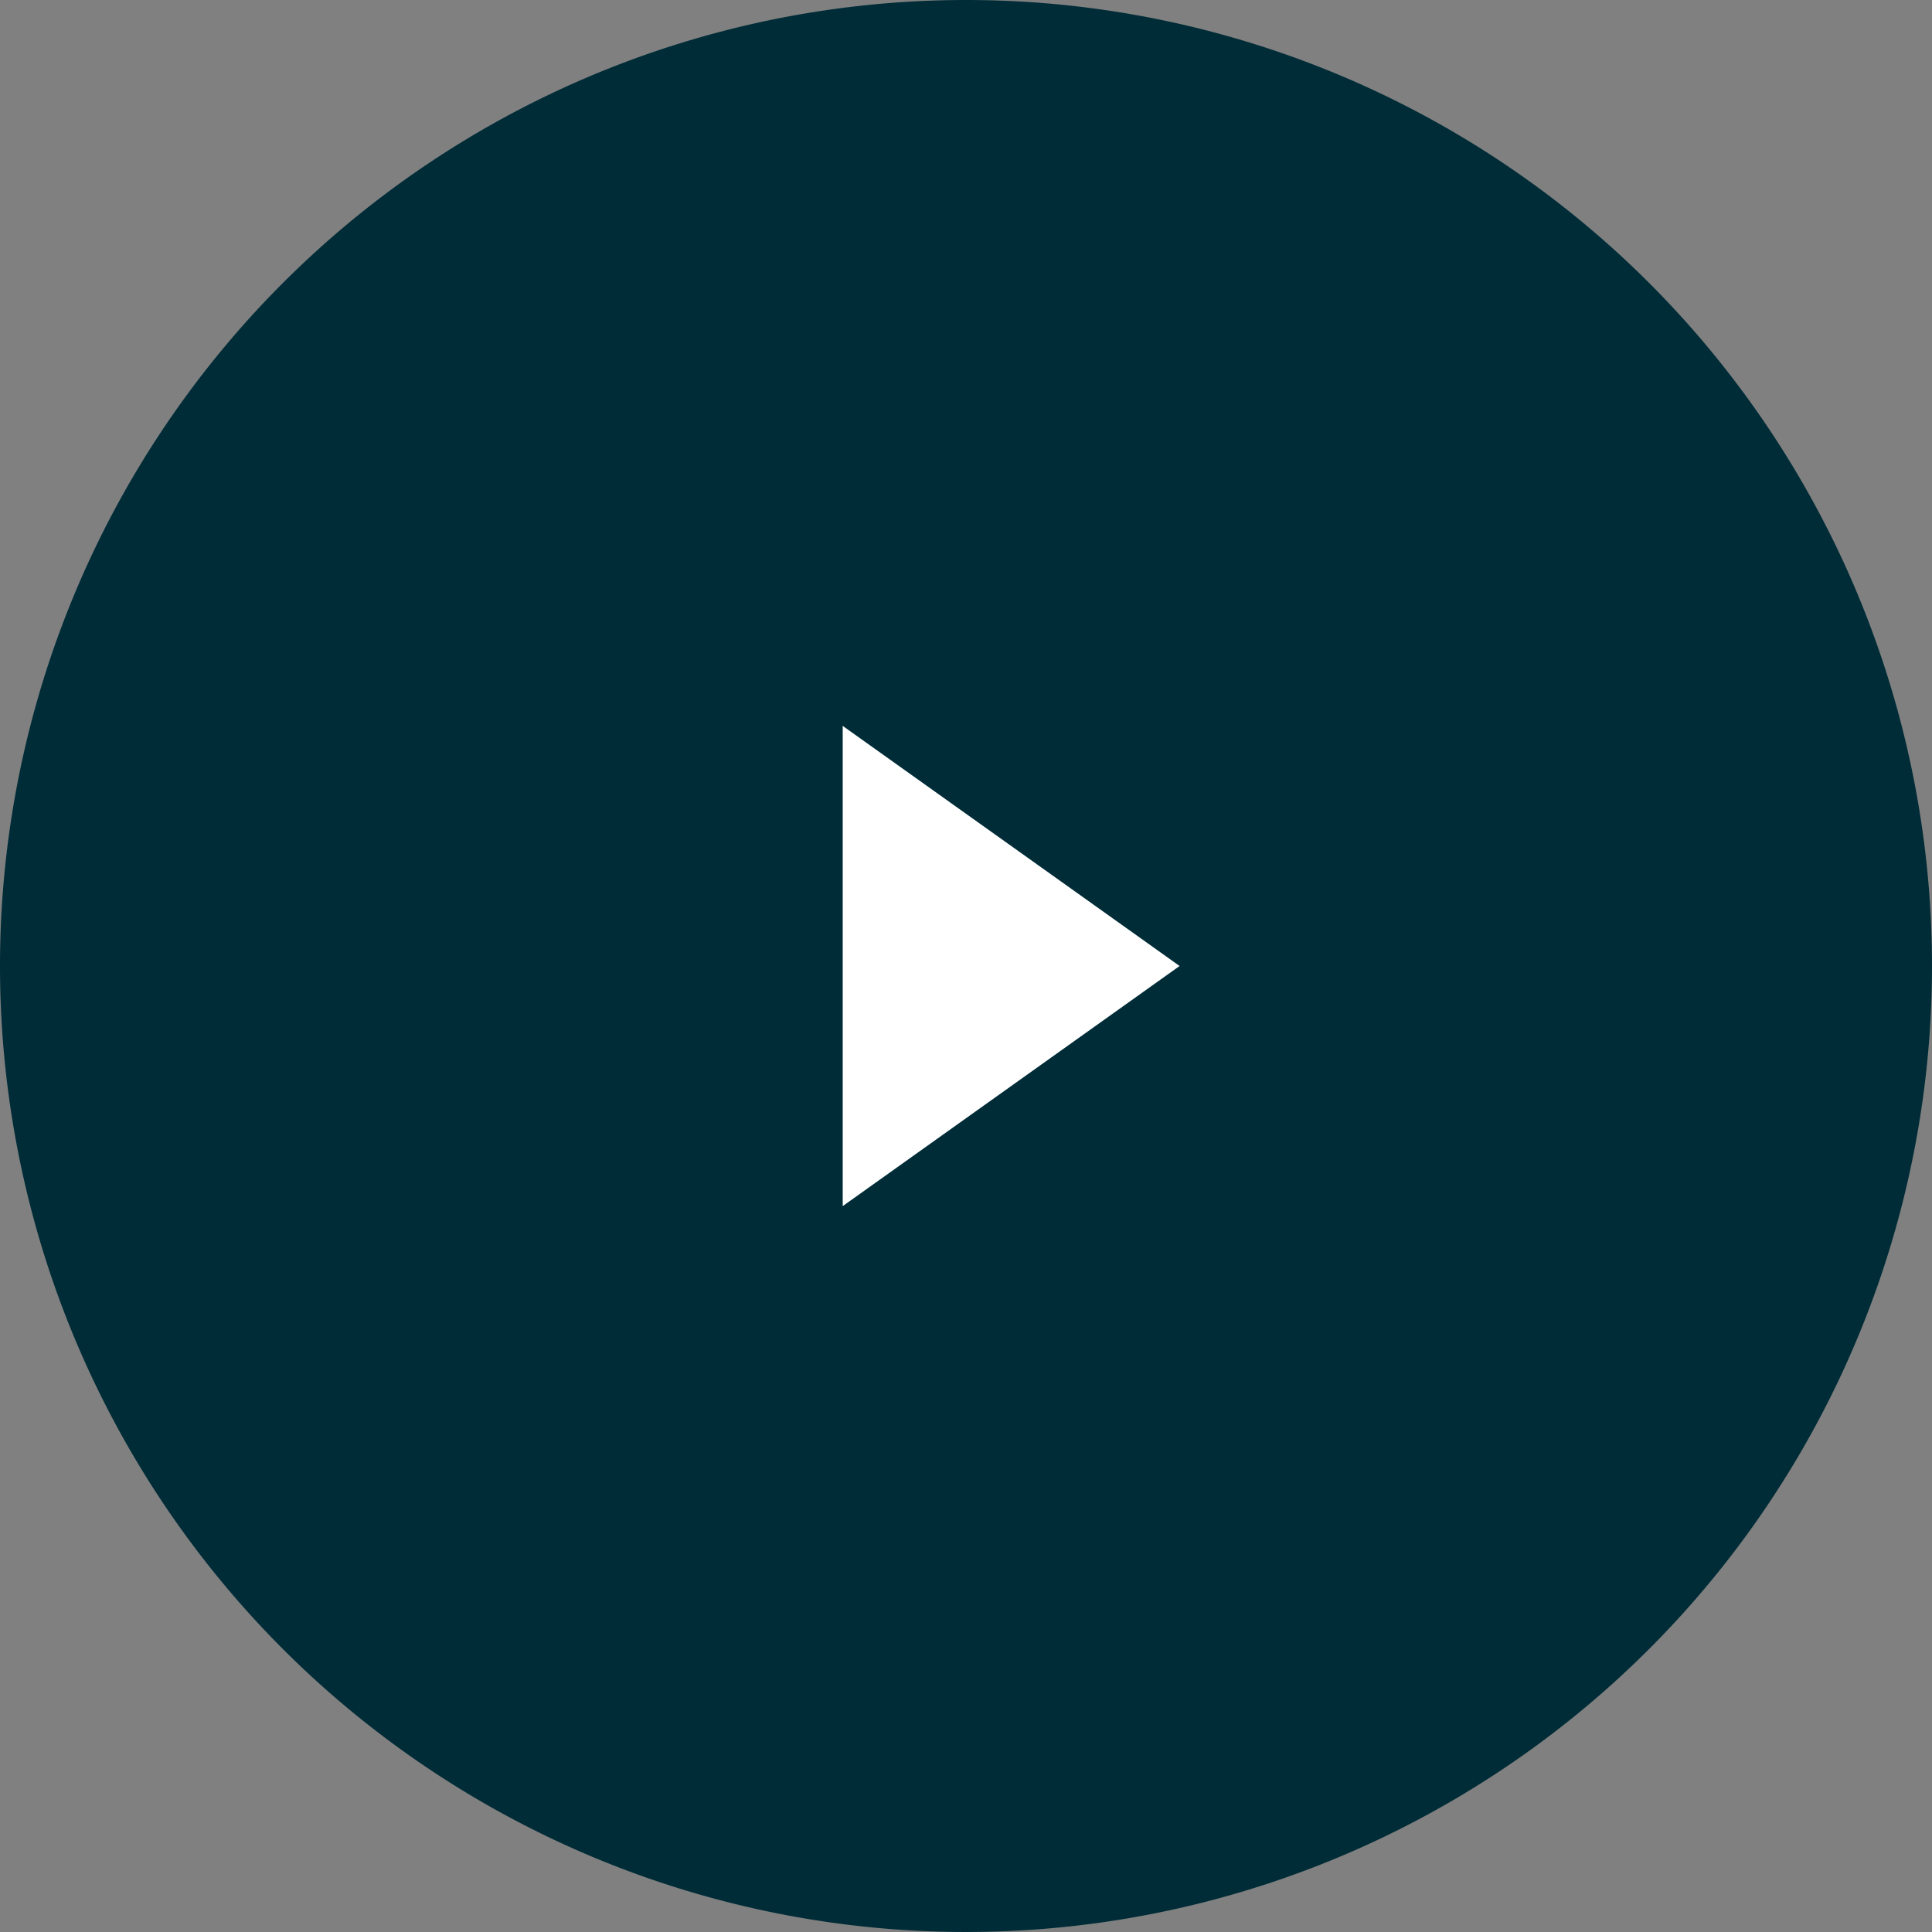
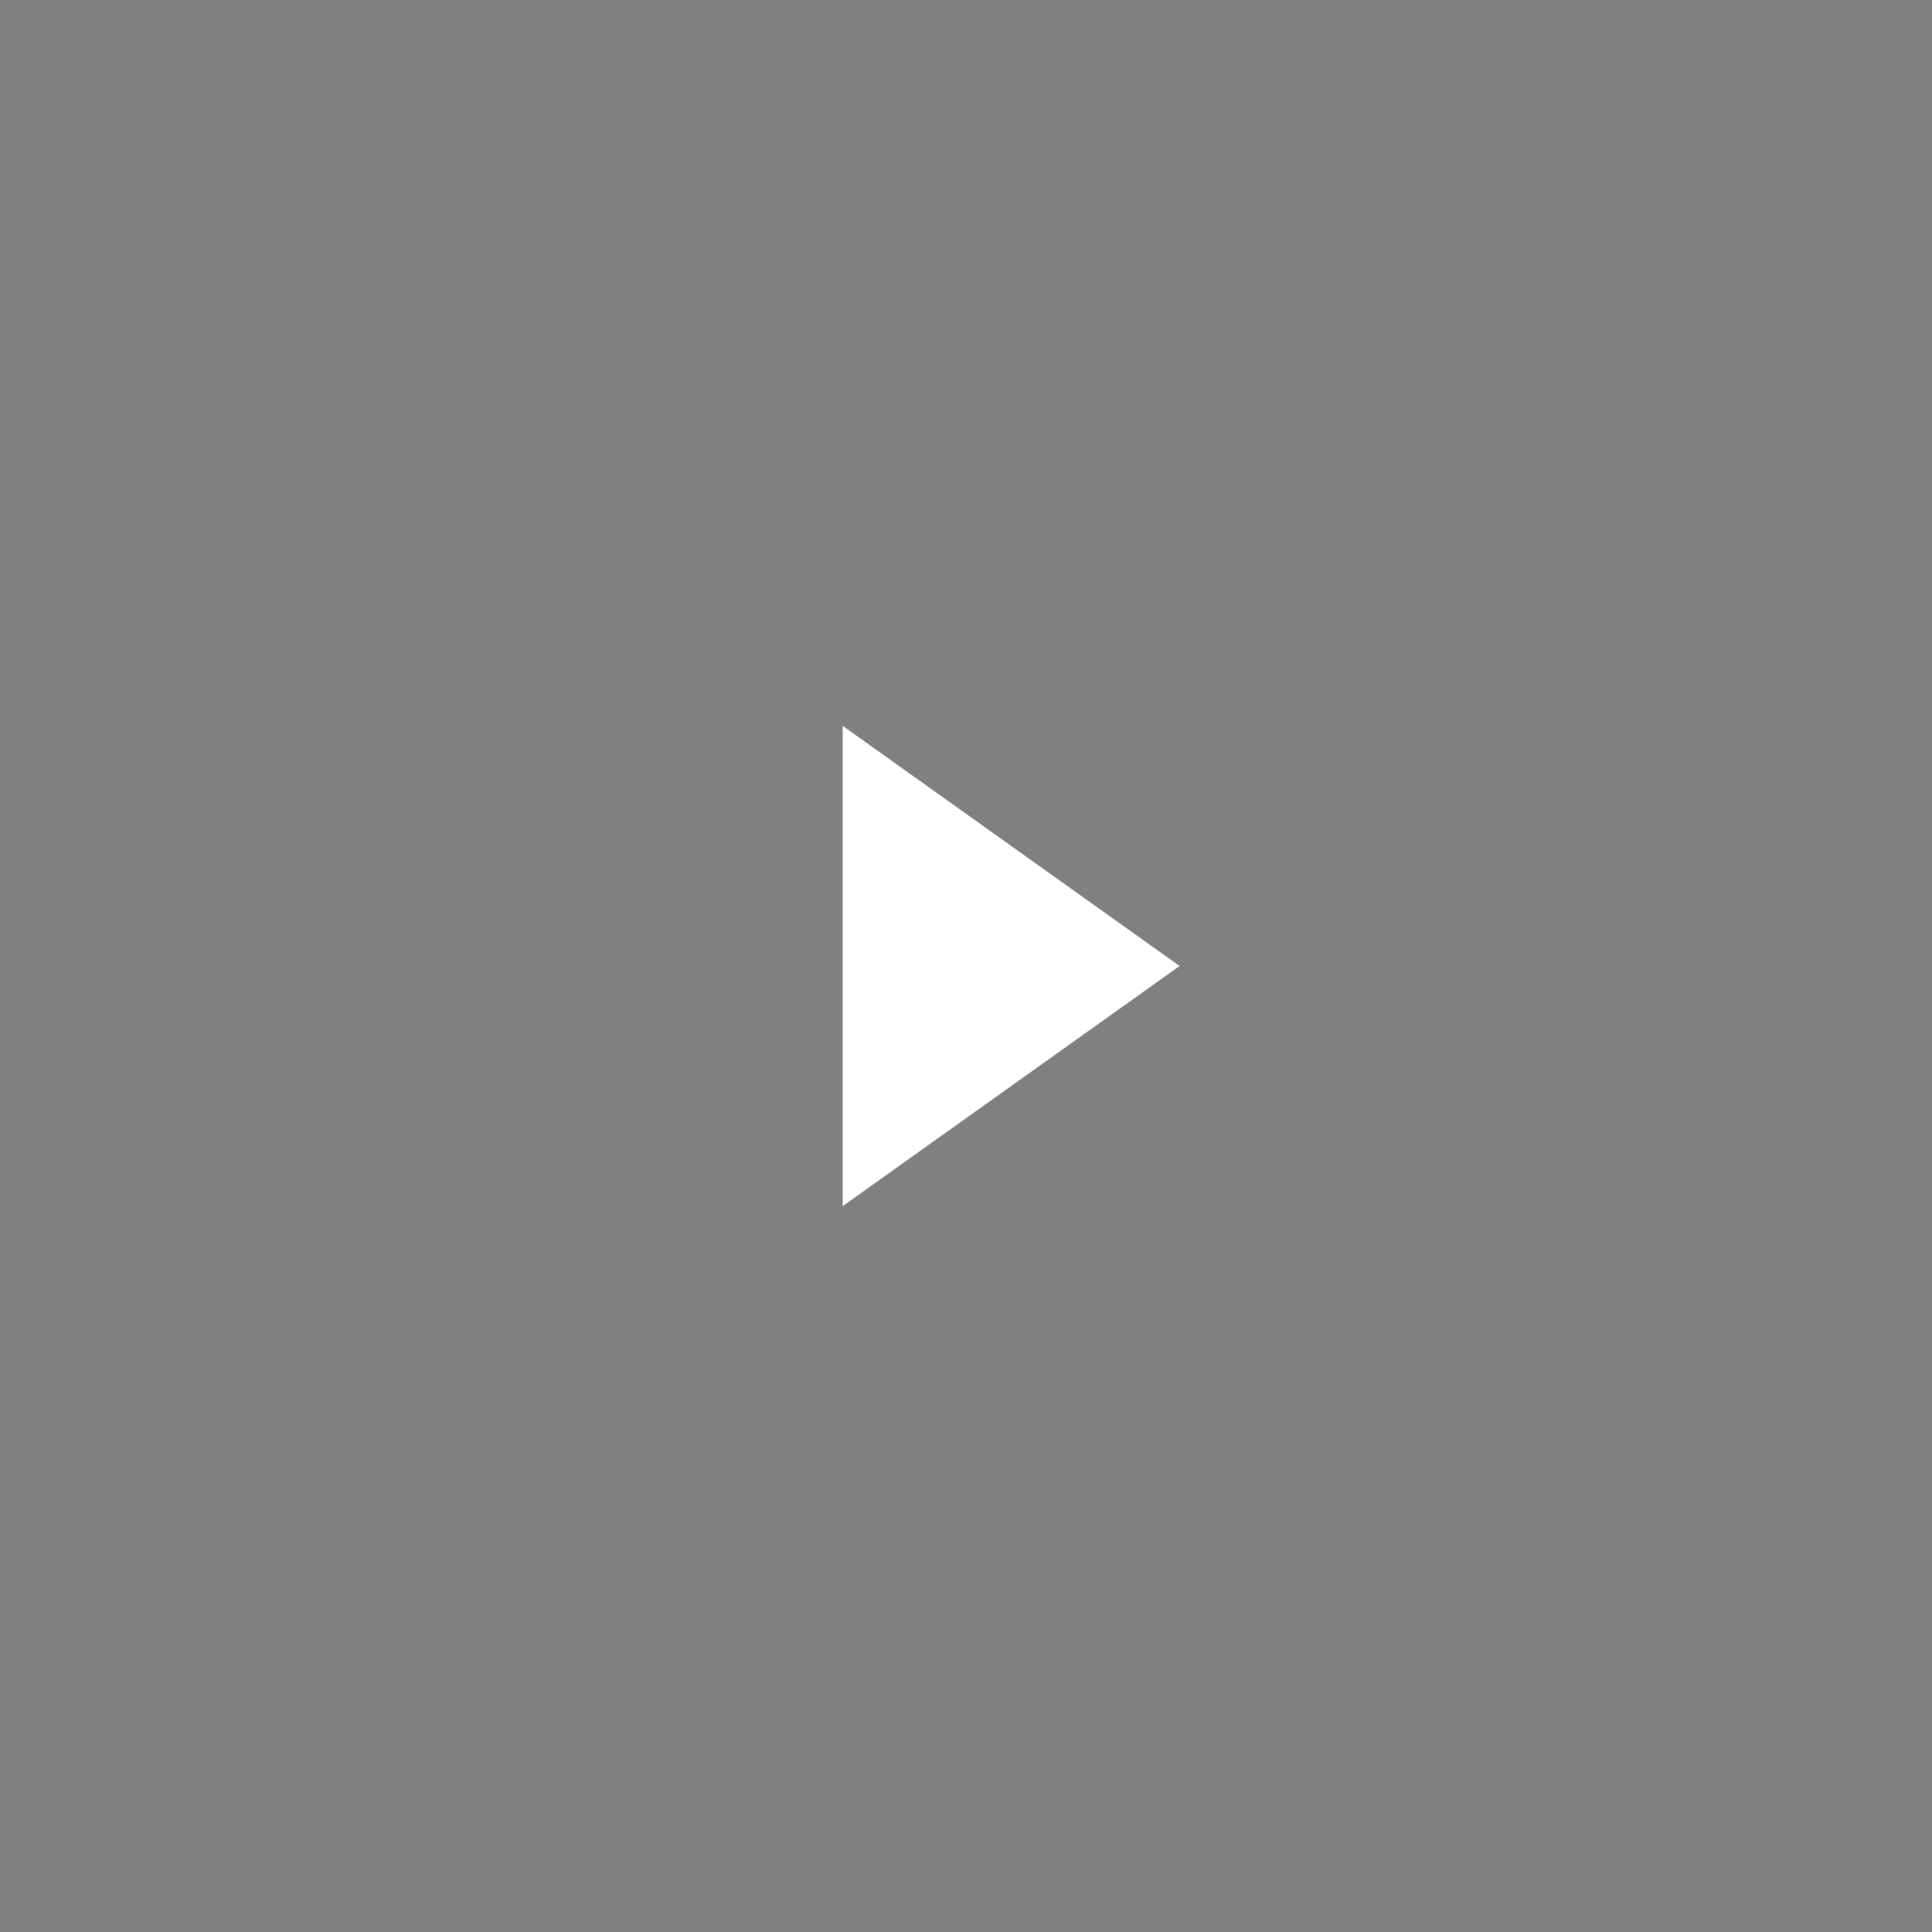
<svg xmlns="http://www.w3.org/2000/svg" width="21.5" height="21.5" viewBox="0 0 21.5 21.5">
  <rect x="0" y="0" width="21.5" height="21.5" fill="#808080" stroke="none" />
  <g id="グループ_51" data-name="グループ 51" transform="translate(455.159 173.68)">
-     <path id="パス_21" data-name="パス 21" d="M354.341,636.07a10.75,10.75,0,1,1-10.75-10.75,10.749,10.749,0,0,1,10.75,10.75" transform="translate(-788 -799)" fill="#002c37" />
    <path id="パス_22" data-name="パス 22" d="M342.219,638.742l3.749-2.672-3.749-2.672Z" transform="translate(-788 -799)" fill="#fff" />
  </g>
</svg>